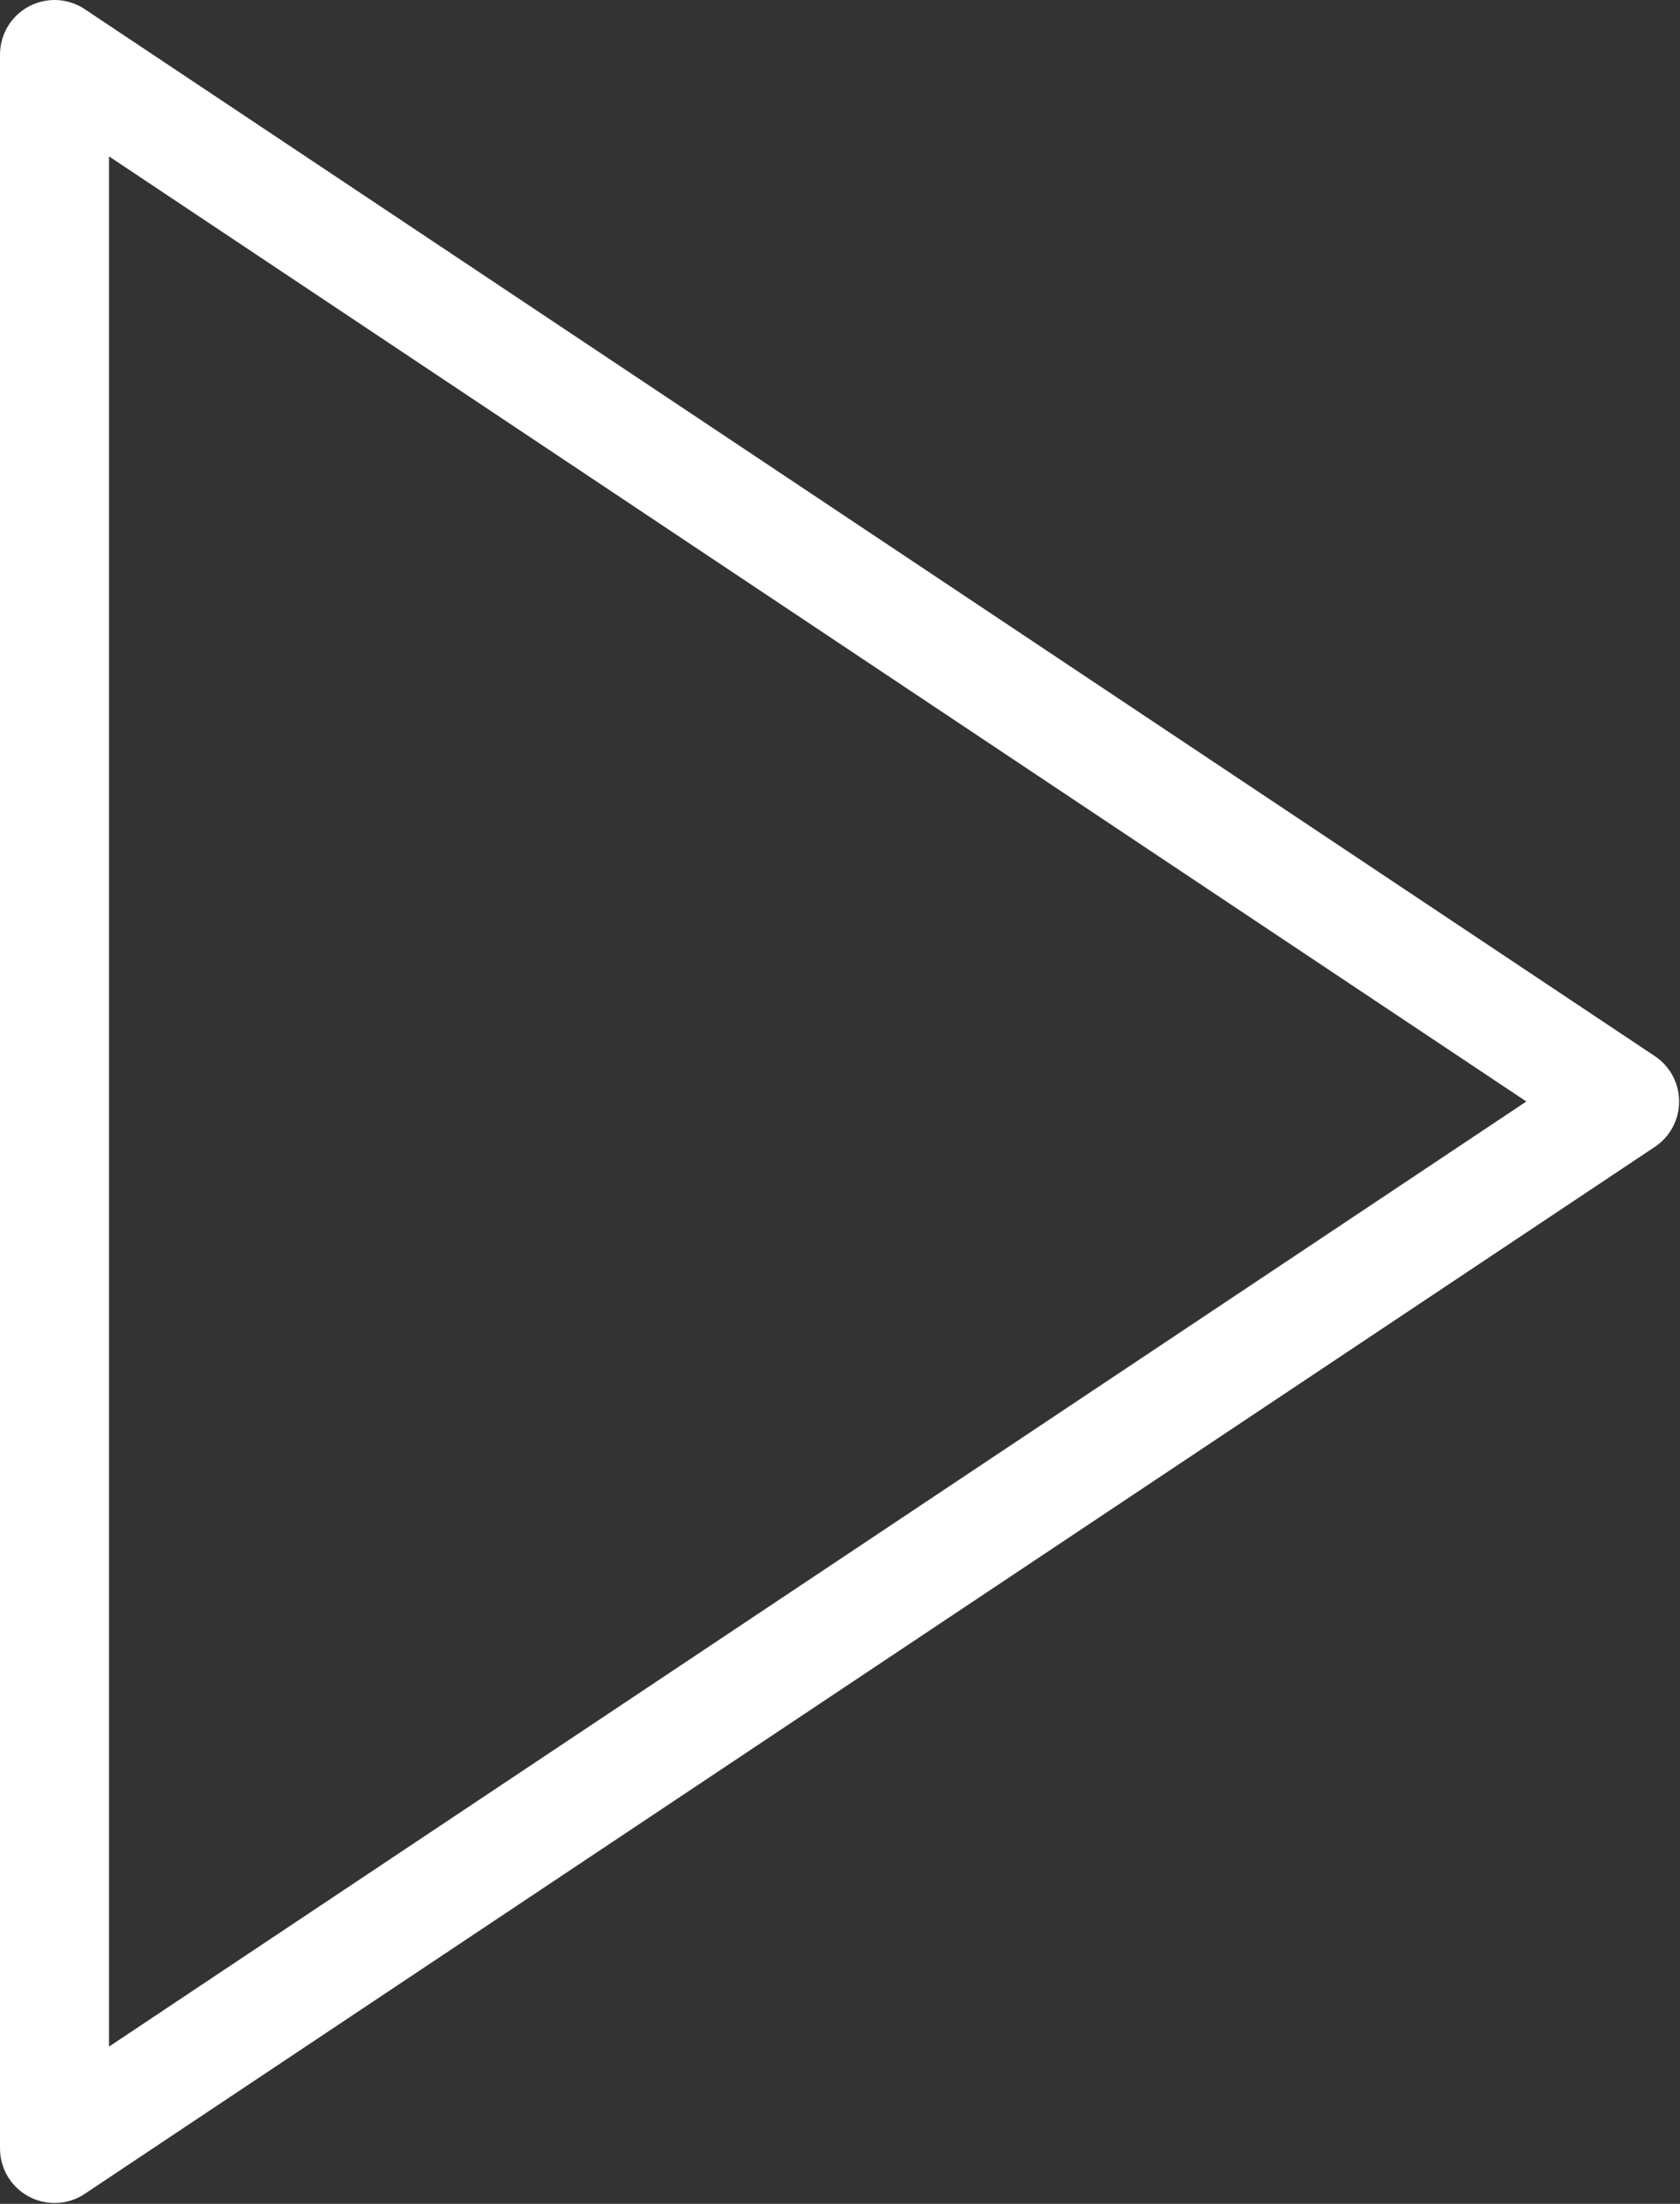
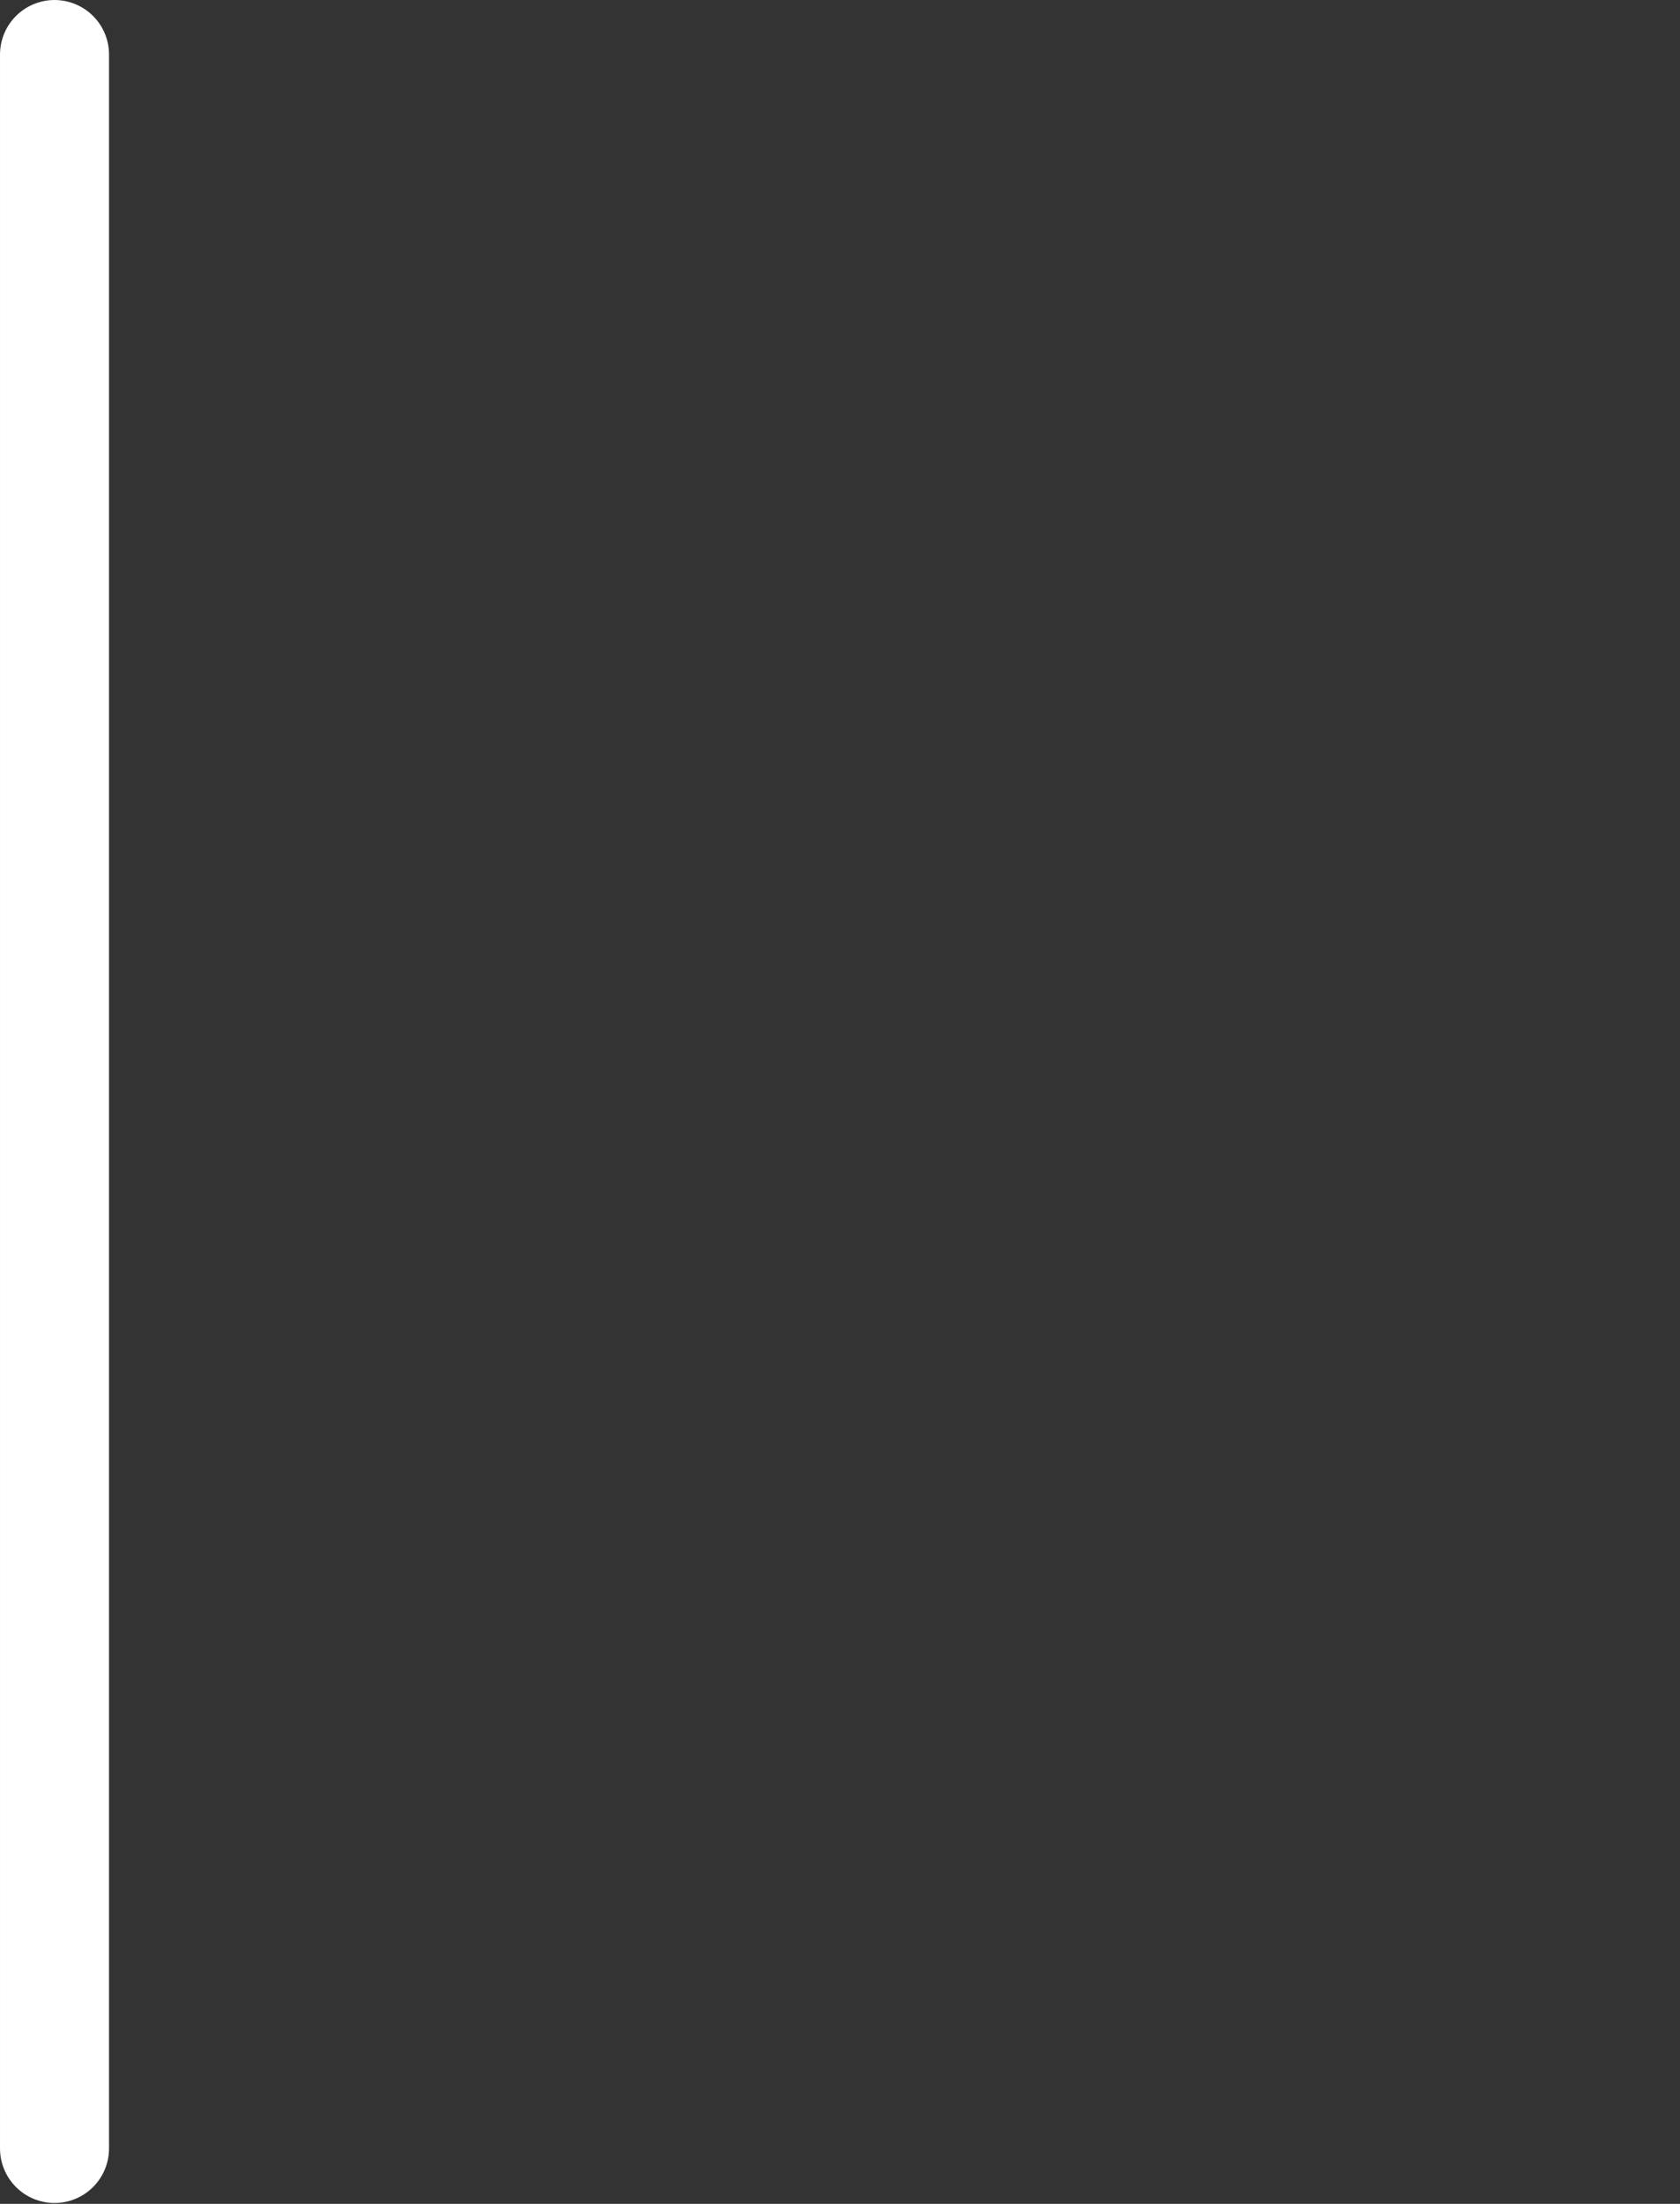
<svg xmlns="http://www.w3.org/2000/svg" version="1.1" viewBox="0 0 321 421">
  <rect x="0" y="0" width="321" height="421" fill="#333333" stroke="none" />
-   <path fill="none" fill-rule="evenodd" stroke="#FFF" stroke-linecap="round" stroke-linejoin="round" stroke-width="20.83" d="M10.417 410.417v-400l300 200 -300 200" />
+   <path fill="none" fill-rule="evenodd" stroke="#FFF" stroke-linecap="round" stroke-linejoin="round" stroke-width="20.83" d="M10.417 410.417v-400" />
</svg>